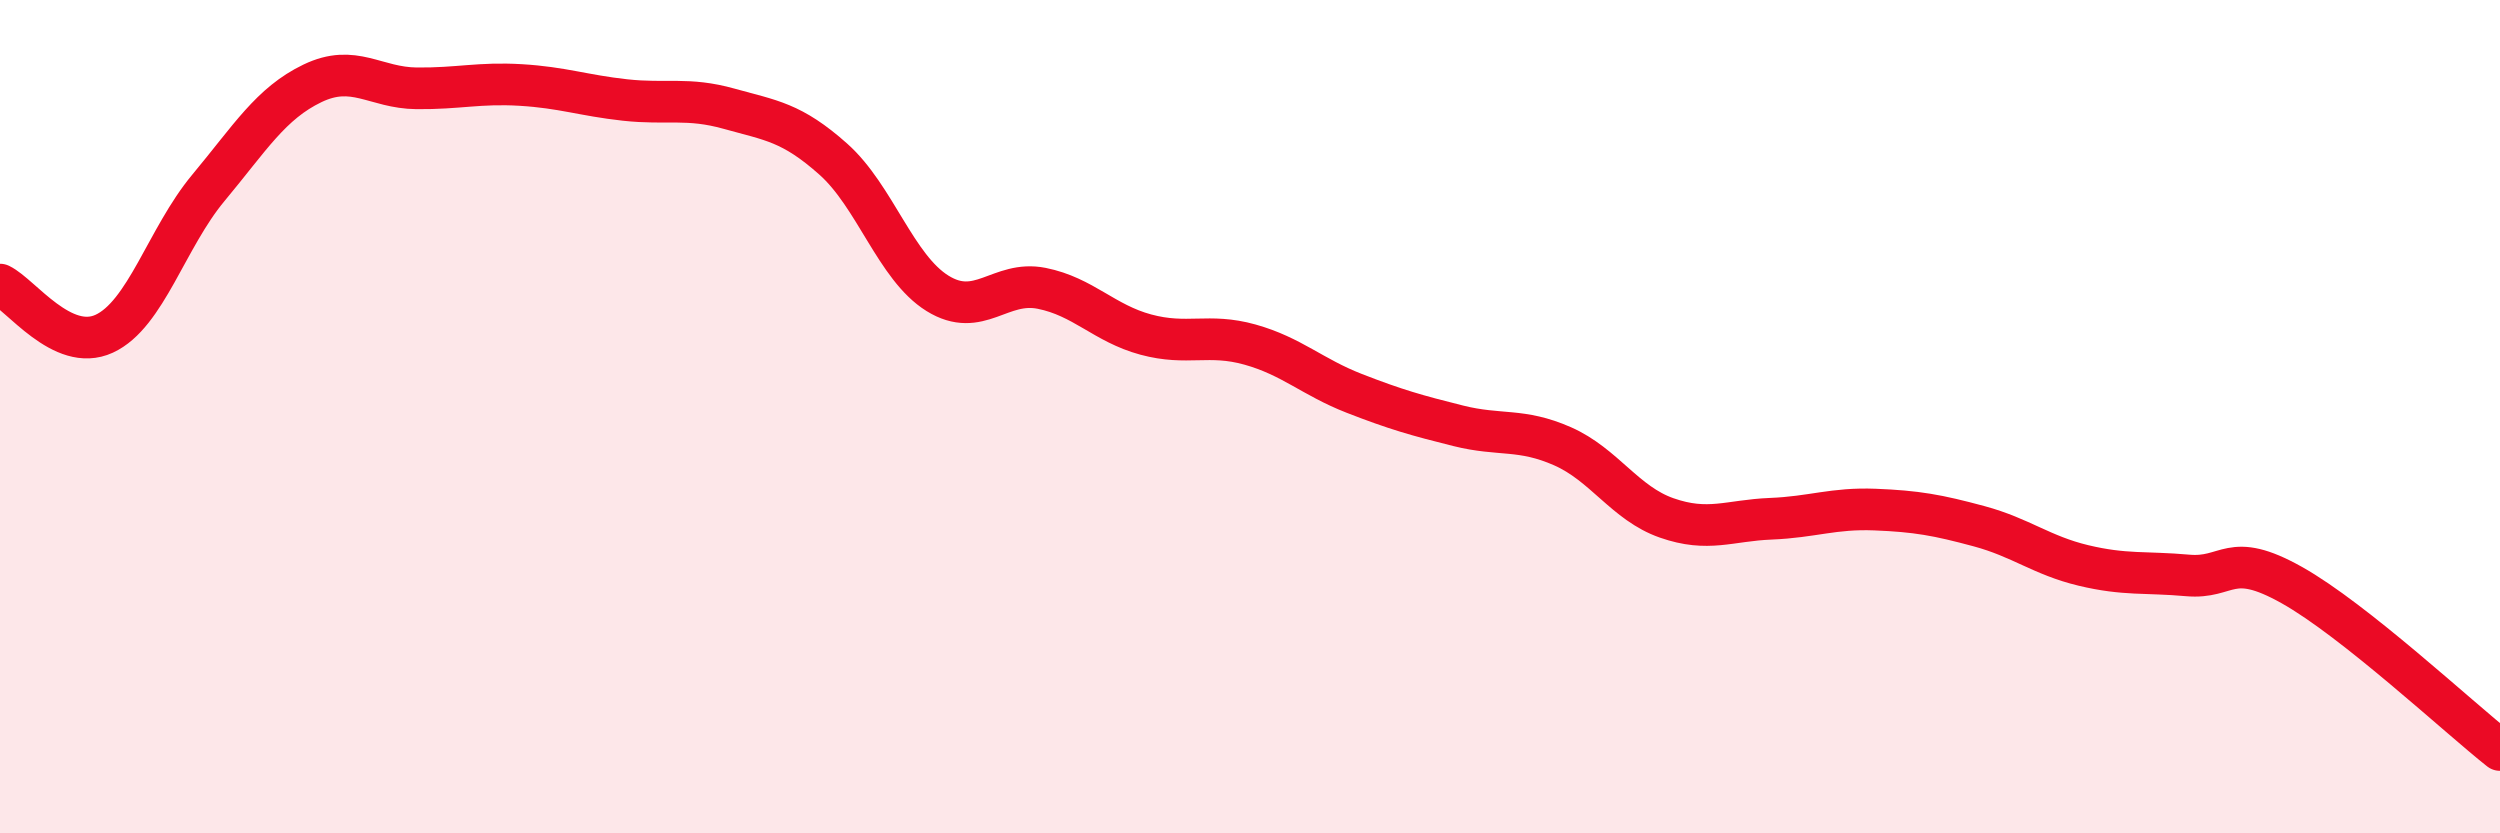
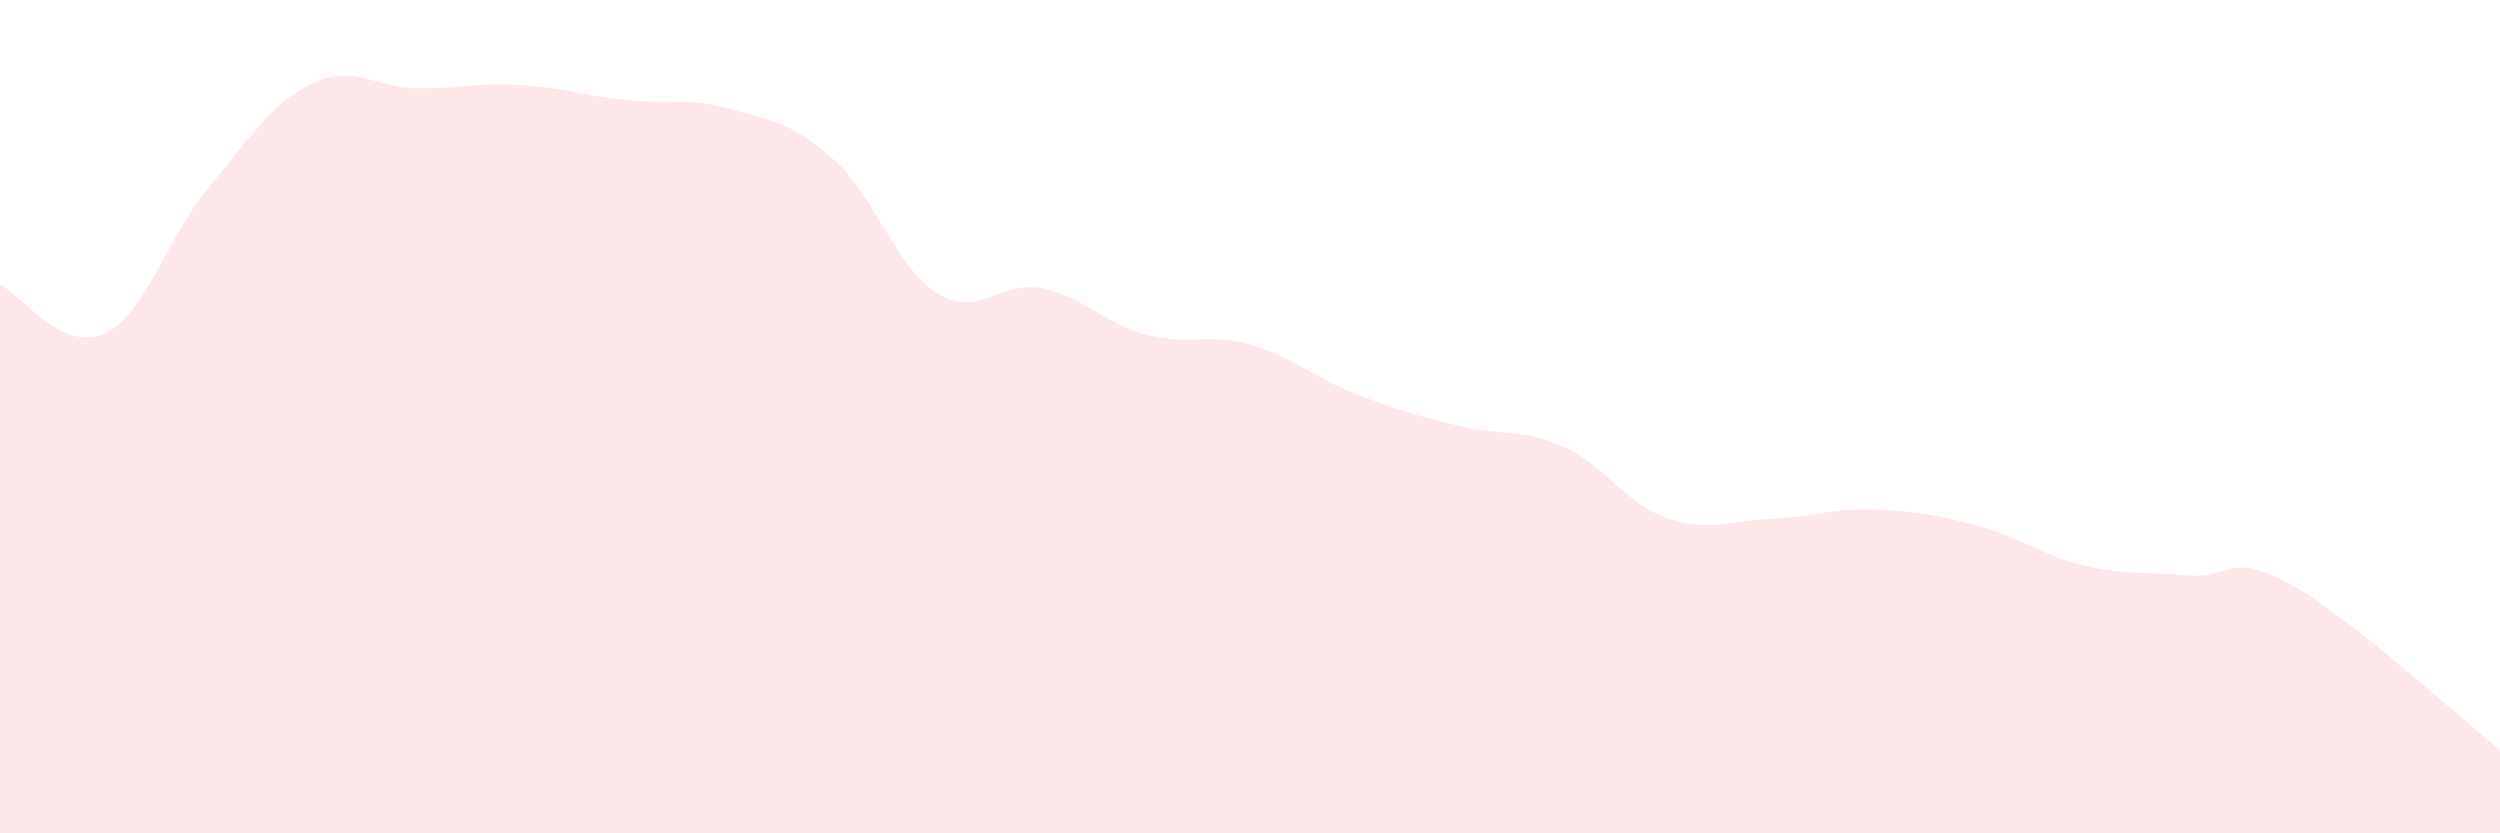
<svg xmlns="http://www.w3.org/2000/svg" width="60" height="20" viewBox="0 0 60 20">
  <path d="M 0,6.83 C 0.5,7.07 1.5,8.47 2.5,8.01 C 3.5,7.55 4,5.71 5,4.51 C 6,3.31 6.5,2.48 7.5,2 C 8.5,1.52 9,2.11 10,2.12 C 11,2.13 11.5,1.98 12.5,2.04 C 13.5,2.1 14,2.29 15,2.4 C 16,2.51 16.5,2.33 17.5,2.61 C 18.5,2.89 19,2.93 20,3.82 C 21,4.71 21.5,6.42 22.5,7.04 C 23.5,7.66 24,6.72 25,6.92 C 26,7.12 26.5,7.76 27.5,8.03 C 28.5,8.3 29,7.99 30,8.27 C 31,8.55 31.5,9.05 32.5,9.44 C 33.5,9.83 34,9.97 35,10.22 C 36,10.47 36.5,10.27 37.5,10.71 C 38.5,11.15 39,12.08 40,12.43 C 41,12.78 41.5,12.49 42.5,12.45 C 43.5,12.41 44,12.19 45,12.23 C 46,12.27 46.5,12.36 47.5,12.63 C 48.5,12.9 49,13.33 50,13.57 C 51,13.81 51.5,13.72 52.5,13.81 C 53.5,13.9 53.5,13.2 55,14.04 C 56.5,14.88 59,17.21 60,18L60 20L0 20Z" fill="#EB0A25" opacity="0.1" stroke-linecap="round" stroke-linejoin="round" />
-   <path d="M 0,6.83 C 0.5,7.07 1.5,8.47 2.5,8.01 C 3.5,7.55 4,5.71 5,4.51 C 6,3.31 6.5,2.48 7.5,2 C 8.5,1.52 9,2.11 10,2.12 C 11,2.13 11.5,1.98 12.5,2.04 C 13.5,2.1 14,2.29 15,2.4 C 16,2.51 16.5,2.33 17.5,2.61 C 18.5,2.89 19,2.93 20,3.82 C 21,4.71 21.5,6.42 22.5,7.04 C 23.5,7.66 24,6.72 25,6.92 C 26,7.12 26.5,7.76 27.5,8.03 C 28.5,8.3 29,7.99 30,8.27 C 31,8.55 31.5,9.05 32.5,9.44 C 33.5,9.83 34,9.97 35,10.22 C 36,10.47 36.5,10.27 37.5,10.71 C 38.5,11.15 39,12.08 40,12.43 C 41,12.78 41.5,12.49 42.5,12.45 C 43.5,12.41 44,12.19 45,12.23 C 46,12.27 46.5,12.36 47.5,12.63 C 48.5,12.9 49,13.33 50,13.57 C 51,13.81 51.5,13.72 52.5,13.81 C 53.5,13.9 53.5,13.2 55,14.04 C 56.5,14.88 59,17.21 60,18" stroke="#EB0A25" stroke-width="1" fill="none" stroke-linecap="round" stroke-linejoin="round" />
</svg>